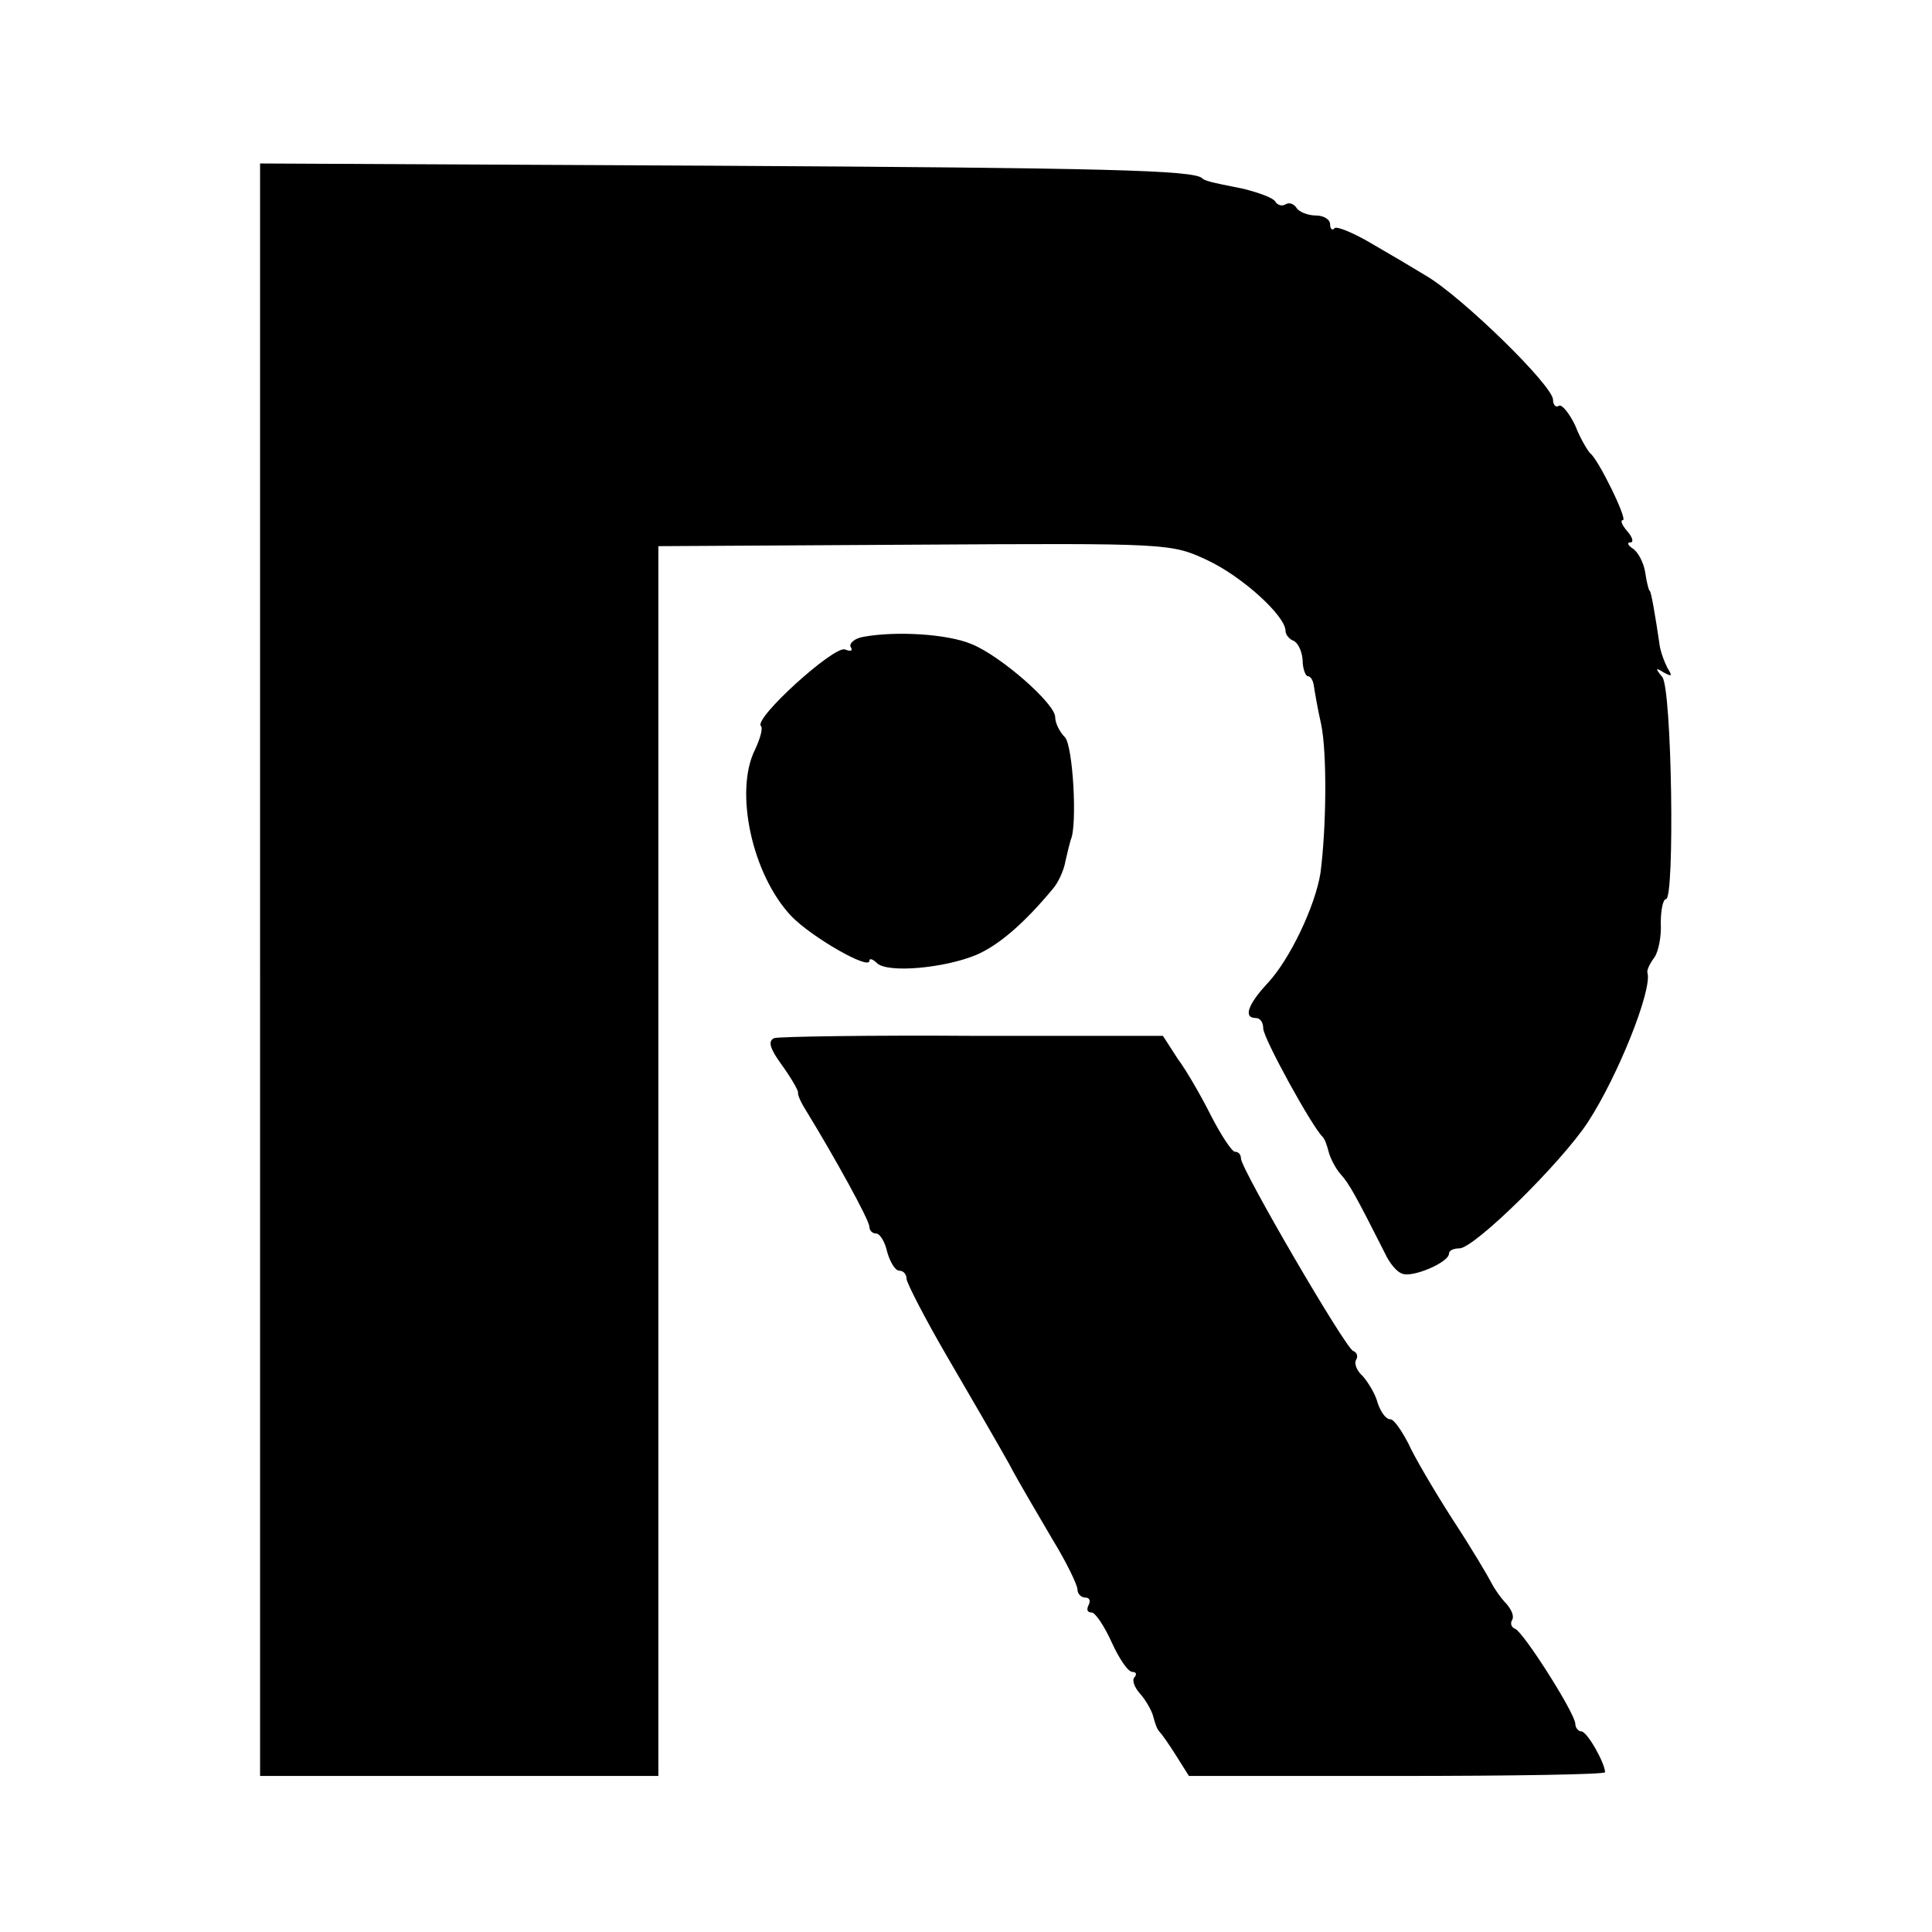
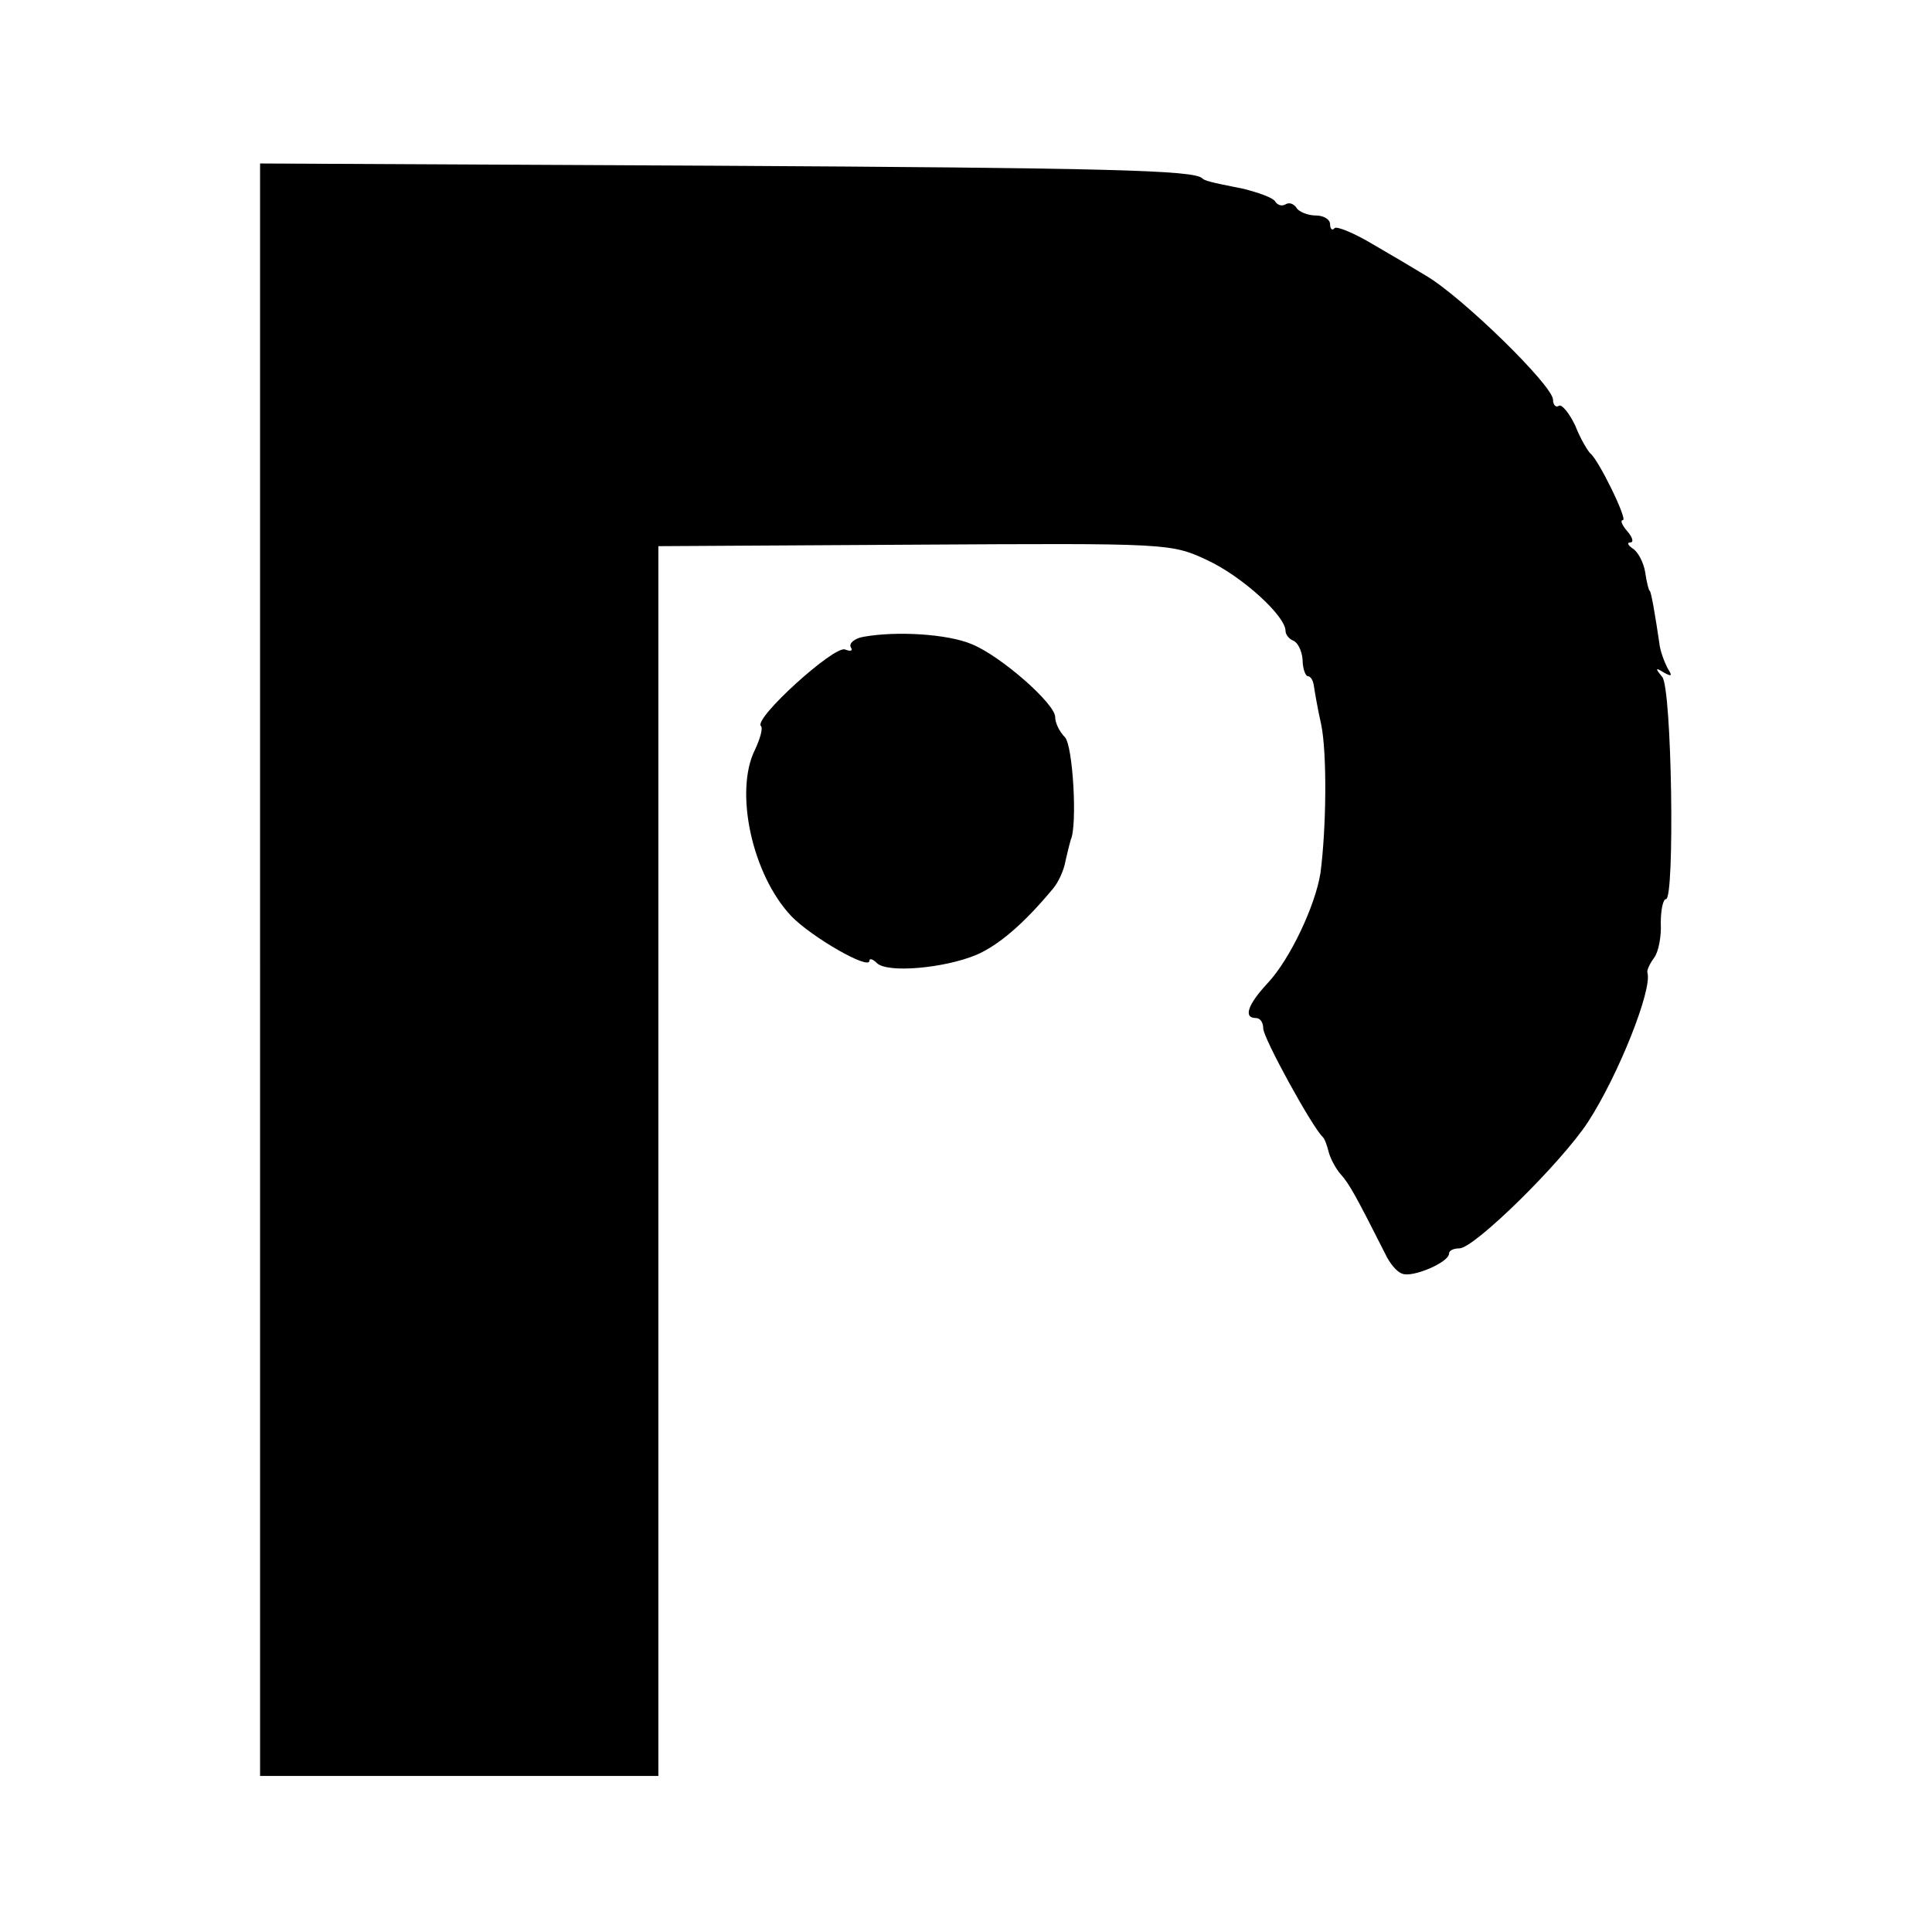
<svg xmlns="http://www.w3.org/2000/svg" version="1.0" width="260pt" height="260pt" viewBox="0 0 260 260" preserveAspectRatio="xMidYMid meet">
  <g transform="translate(0,260) scale(0.1,-0.1)" fill="#000000" stroke="none">
    <path d="M350 1295 l0 -1085 268 0 268 0 0 828 0 827 345 2 c342 2 345 2 394 -21 47 -22 105 -75 105 -95 0 -5 5 -11 10 -13 6 -2 12 -13 13 -26 0 -12 4 -22 7 -22 4 0 7 -6 8 -12 1 -7 5 -31 10 -53 8 -39 7 -139 -1 -200 -7 -44 -41 -116 -71 -148 -27 -29 -33 -47 -16 -47 6 0 10 -6 10 -14 0 -13 66 -133 80 -146 3 -3 6 -12 8 -20 2 -8 9 -22 16 -30 12 -13 22 -32 60 -107 6 -13 16 -25 23 -27 13 -6 63 15 63 27 0 4 6 7 14 7 20 0 137 115 173 170 41 63 87 179 80 201 -1 3 3 12 9 20 6 8 10 29 9 47 0 17 3 32 7 32 12 0 8 283 -5 299 -10 12 -9 13 2 6 11 -6 12 -5 5 6 -4 8 -10 23 -11 34 -5 34 -11 70 -13 70 -1 0 -4 11 -6 25 -2 13 -10 28 -17 32 -6 4 -8 8 -3 8 5 0 3 7 -4 15 -7 8 -10 15 -6 15 7 0 -33 82 -44 90 -3 3 -13 19 -20 37 -8 17 -18 29 -22 27 -4 -3 -8 1 -8 8 0 19 -123 139 -171 167 -13 8 -45 27 -71 42 -25 15 -49 25 -52 22 -3 -4 -6 -1 -6 5 0 7 -9 12 -19 12 -11 0 -23 5 -26 10 -4 6 -10 8 -15 5 -5 -3 -11 -1 -14 4 -3 5 -23 12 -43 17 -46 9 -52 11 -55 14 -11 11 -127 14 -660 17 l-608 3 0 -1085z" />
    <path d="M1162 1743 c-12 -2 -20 -9 -17 -14 3 -5 0 -6 -8 -3 -15 5 -123 -93 -113 -103 3 -3 -1 -17 -8 -32 -28 -56 -4 -168 49 -224 27 -28 105 -73 105 -60 0 4 5 2 10 -3 14 -14 91 -7 134 11 30 13 64 42 103 89 7 8 15 25 17 38 3 13 6 25 7 28 9 19 3 127 -8 138 -7 7 -13 19 -13 27 0 18 -73 82 -112 98 -33 14 -102 18 -146 10z" />
-     <path d="M1042 1203 c-9 -4 -6 -14 10 -36 13 -18 22 -34 22 -37 -1 -3 4 -14 11 -25 38 -62 85 -147 85 -156 0 -5 4 -9 9 -9 5 0 12 -11 15 -25 4 -14 11 -25 16 -25 6 0 10 -5 10 -11 0 -5 25 -54 56 -107 31 -53 68 -117 82 -142 13 -25 40 -70 58 -101 19 -31 34 -62 34 -68 0 -6 5 -11 11 -11 5 0 7 -4 4 -10 -3 -6 -2 -10 4 -10 5 0 17 -18 27 -40 10 -22 22 -40 28 -40 5 0 6 -3 3 -7 -4 -3 -1 -13 7 -22 8 -9 16 -23 18 -31 2 -8 5 -17 8 -20 3 -3 13 -17 23 -33 l17 -27 280 0 c154 0 280 2 280 5 0 12 -24 55 -32 55 -4 0 -8 5 -8 10 0 14 -70 124 -81 128 -5 2 -7 7 -4 12 3 5 -1 14 -8 22 -7 7 -16 20 -20 28 -4 8 -27 47 -52 85 -25 39 -52 85 -60 103 -9 17 -19 32 -24 32 -6 0 -13 10 -17 22 -3 12 -13 28 -20 36 -8 7 -12 17 -9 22 3 5 1 10 -4 12 -10 3 -151 245 -151 259 0 5 -3 9 -8 9 -4 0 -18 21 -32 48 -13 26 -33 61 -45 77 l-20 31 -255 0 c-140 1 -261 -1 -268 -3z" />
  </g>
</svg>